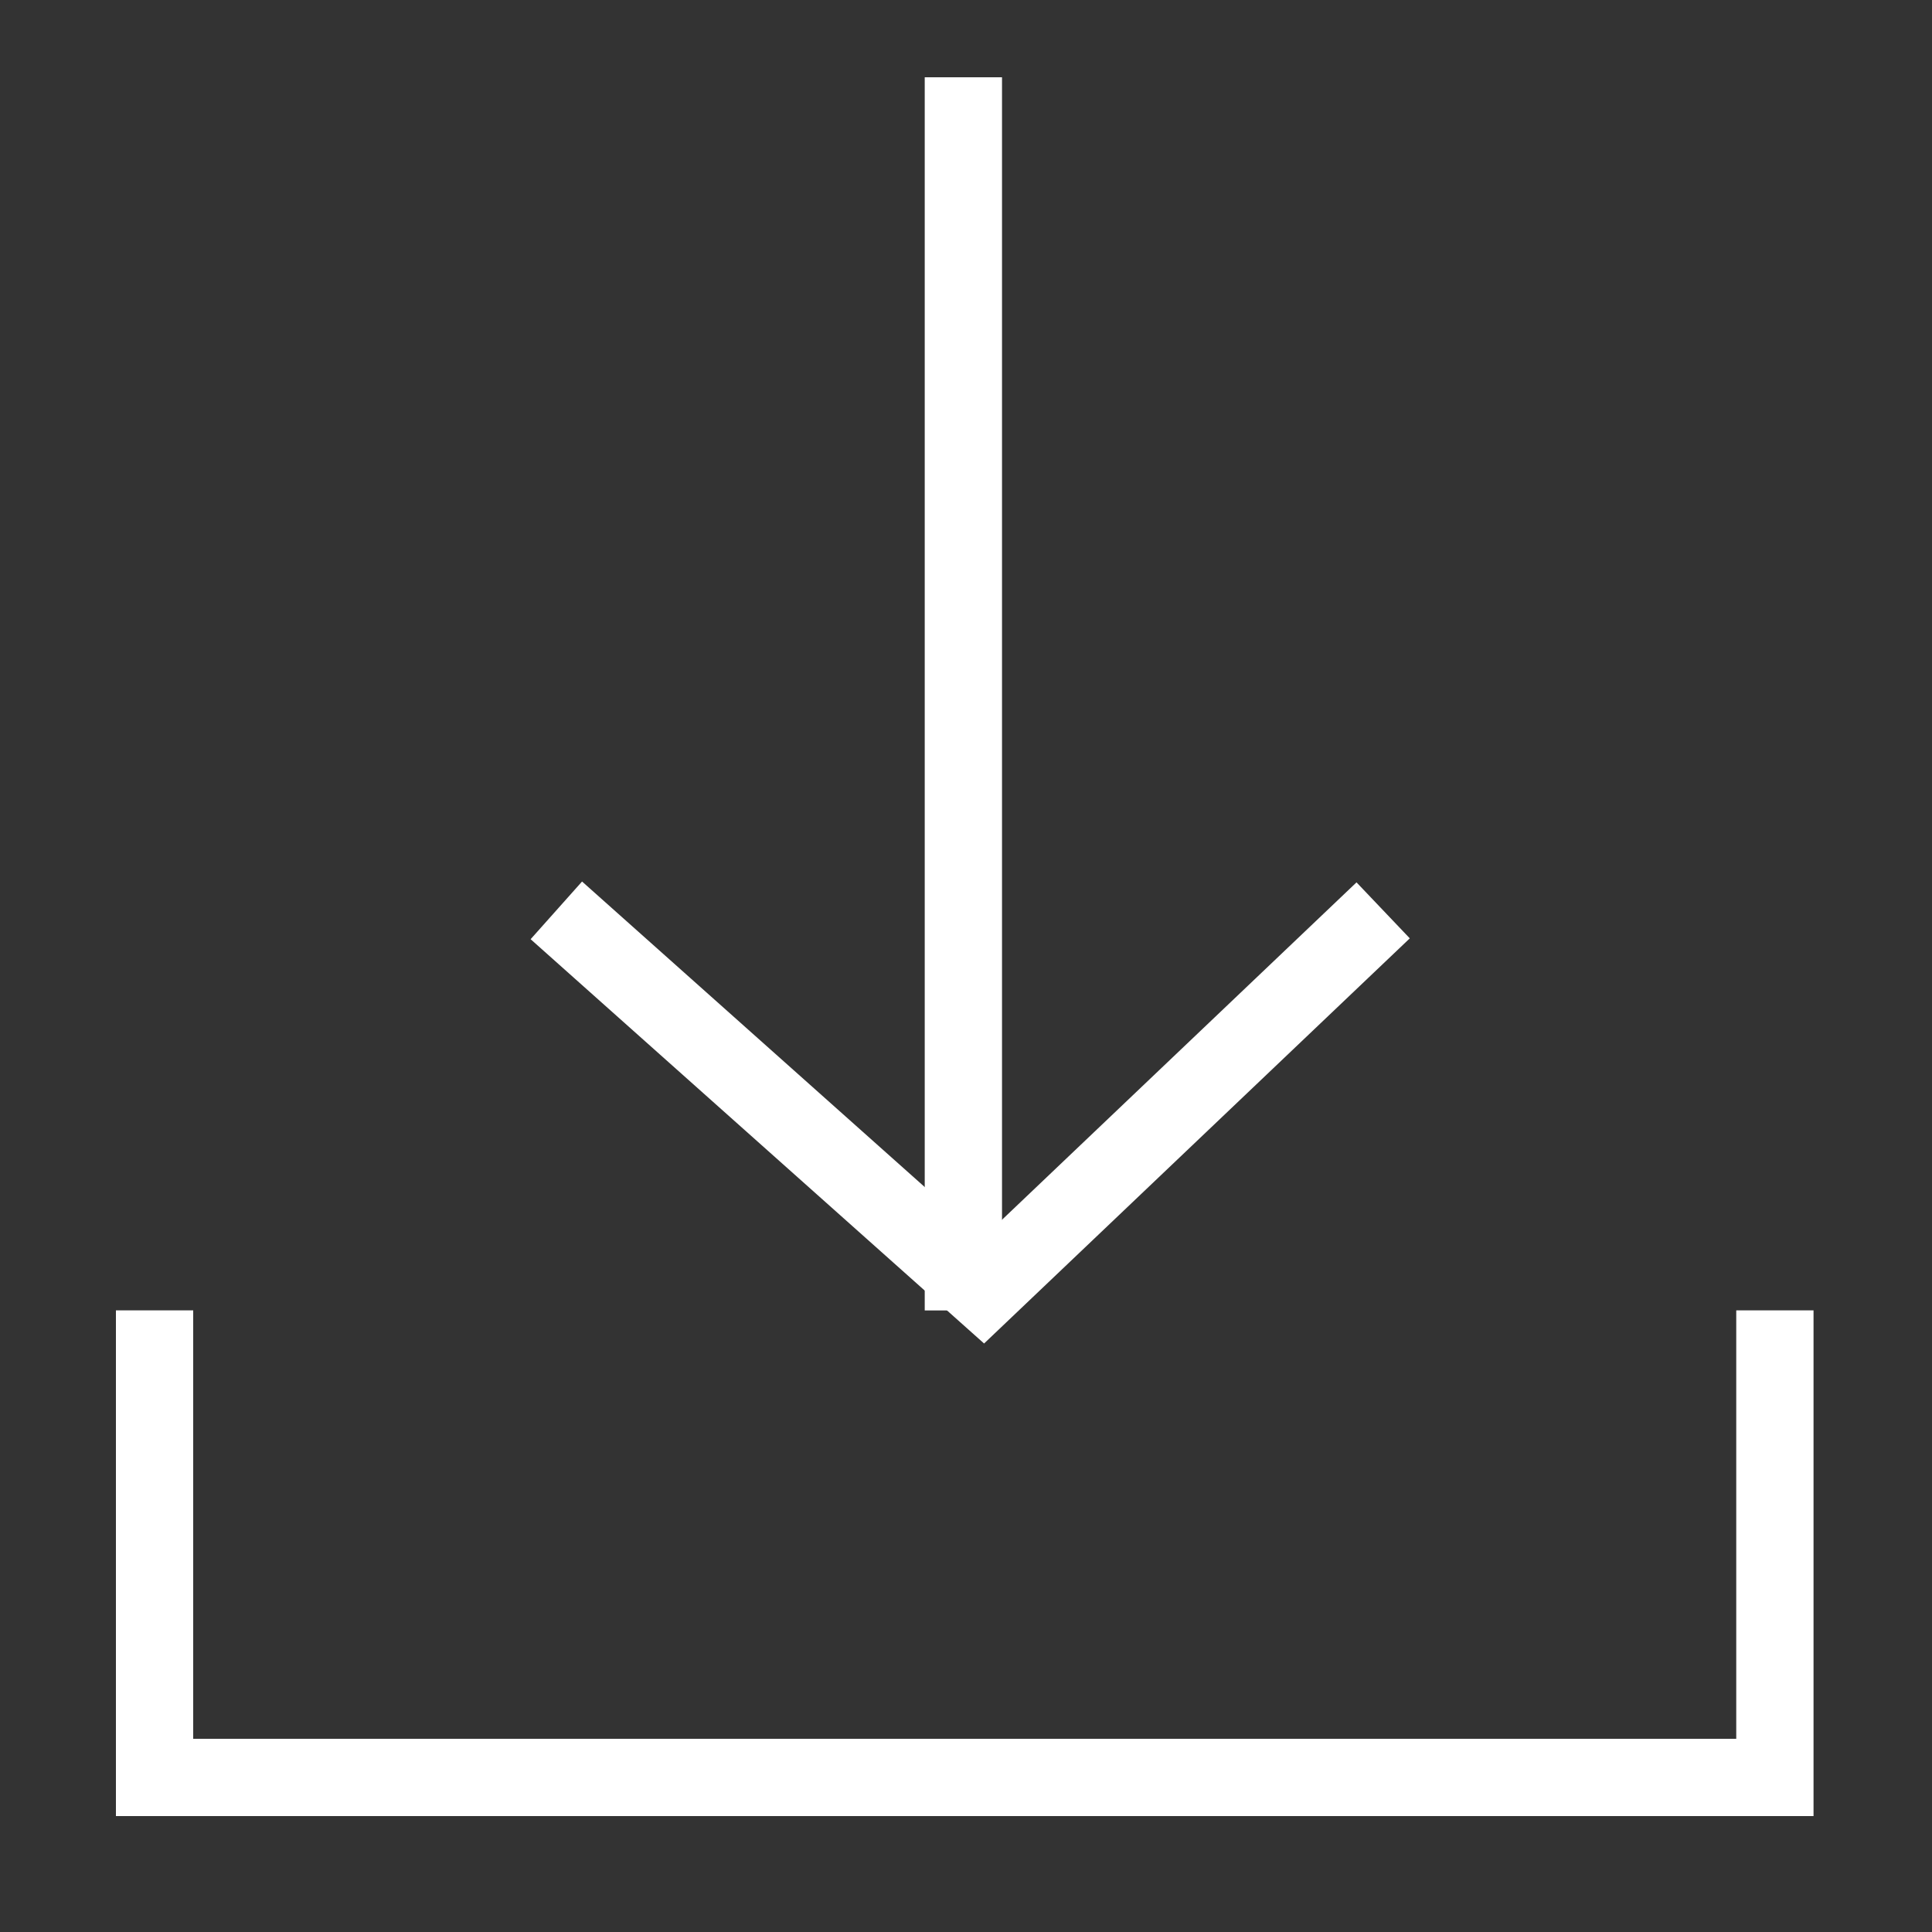
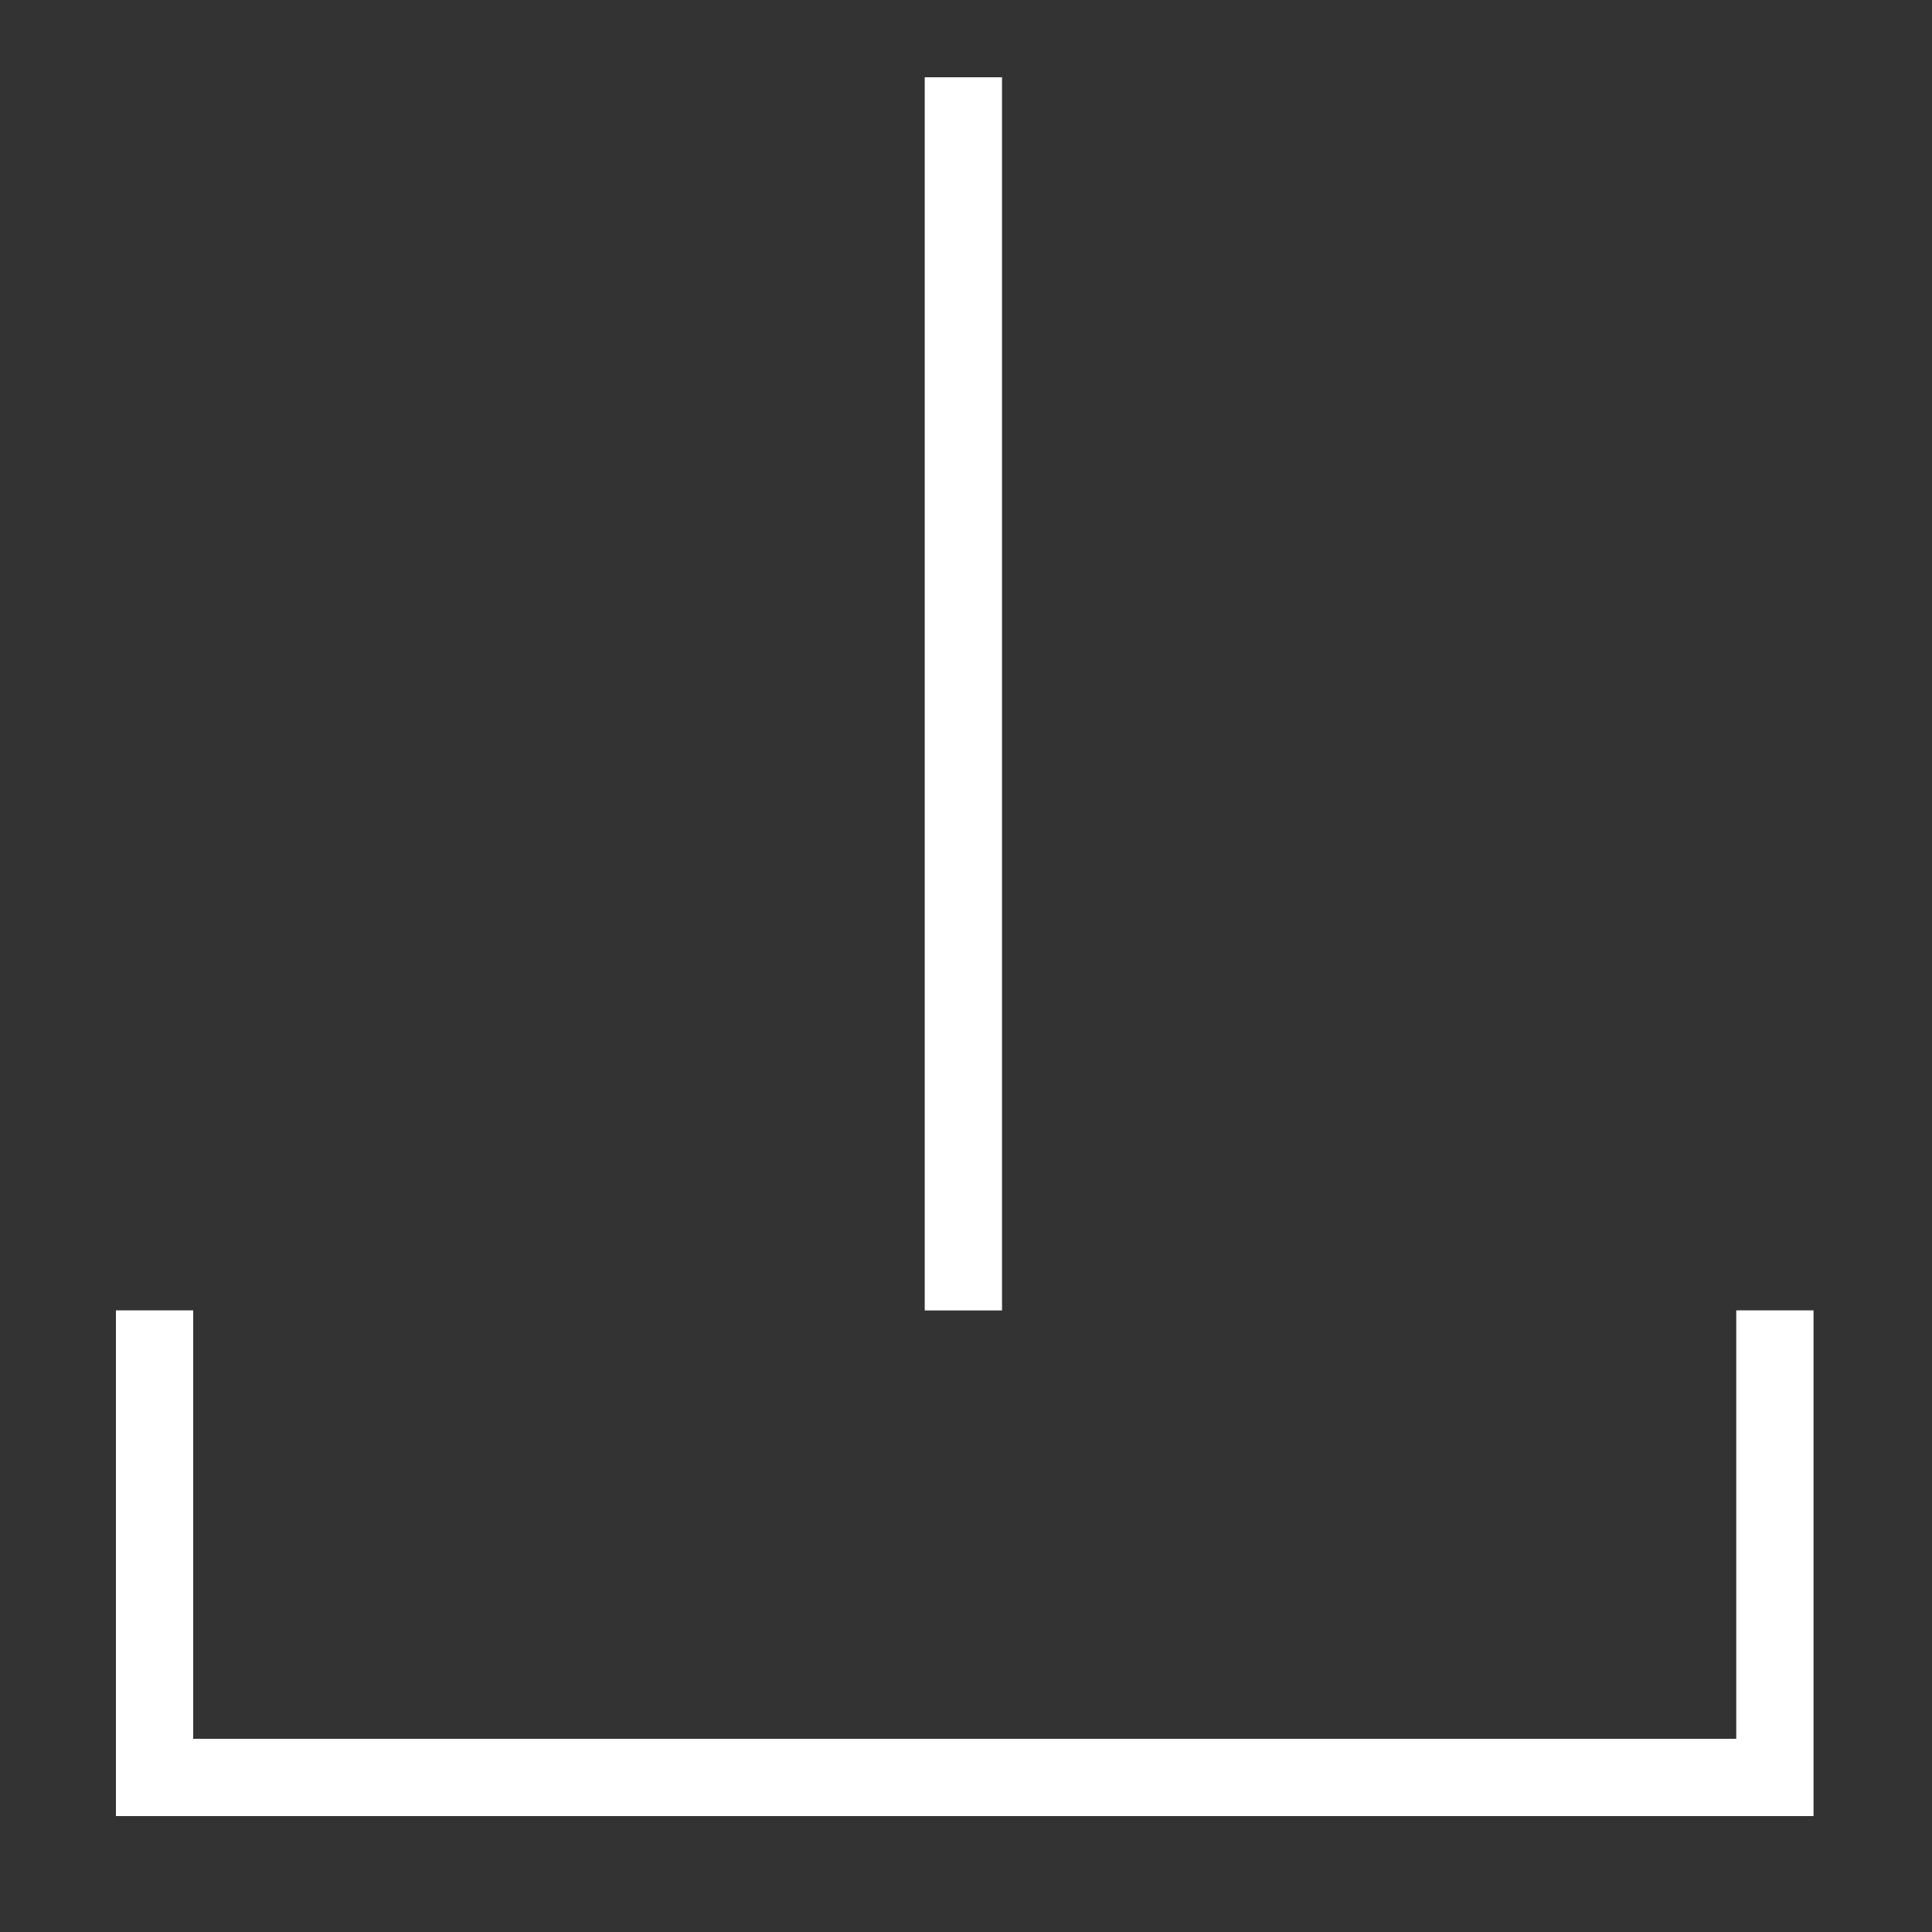
<svg xmlns="http://www.w3.org/2000/svg" width="25" height="25" viewBox="0 0 25 25">
  <rect x="0" y="0" width="25" height="25" fill="#333333" stroke="none" />
  <g id="Group_29966" data-name="Group 29966" transform="translate(17328 -1317)">
    <rect id="Rectangle_4763" data-name="Rectangle 4763" width="25" height="25" transform="translate(-17328 1317)" fill="none" />
    <g id="Group_29965" data-name="Group 29965" transform="translate(-19052.037 1261.5)">
      <g id="Group_29118" data-name="Group 29118" transform="translate(1731.236 56.5)">
        <line id="Line_22" data-name="Line 22" y2="15.957" transform="translate(5.267)" fill="none" stroke="#fff" stroke-width="1" />
-         <path id="Path_41683" data-name="Path 41683" d="M-15654.269-6455.206l5.524,4.925,5.175-4.925" transform="translate(15654.269 6465.986)" fill="none" stroke="#fff" stroke-width="1" />
      </g>
      <path id="Path_41684" data-name="Path 41684" d="M-15982.967-7208.962v6.044H-15962v-6.044" transform="translate(17709.004 7281.418)" fill="none" stroke="#fff" stroke-width="1" />
    </g>
  </g>
</svg>